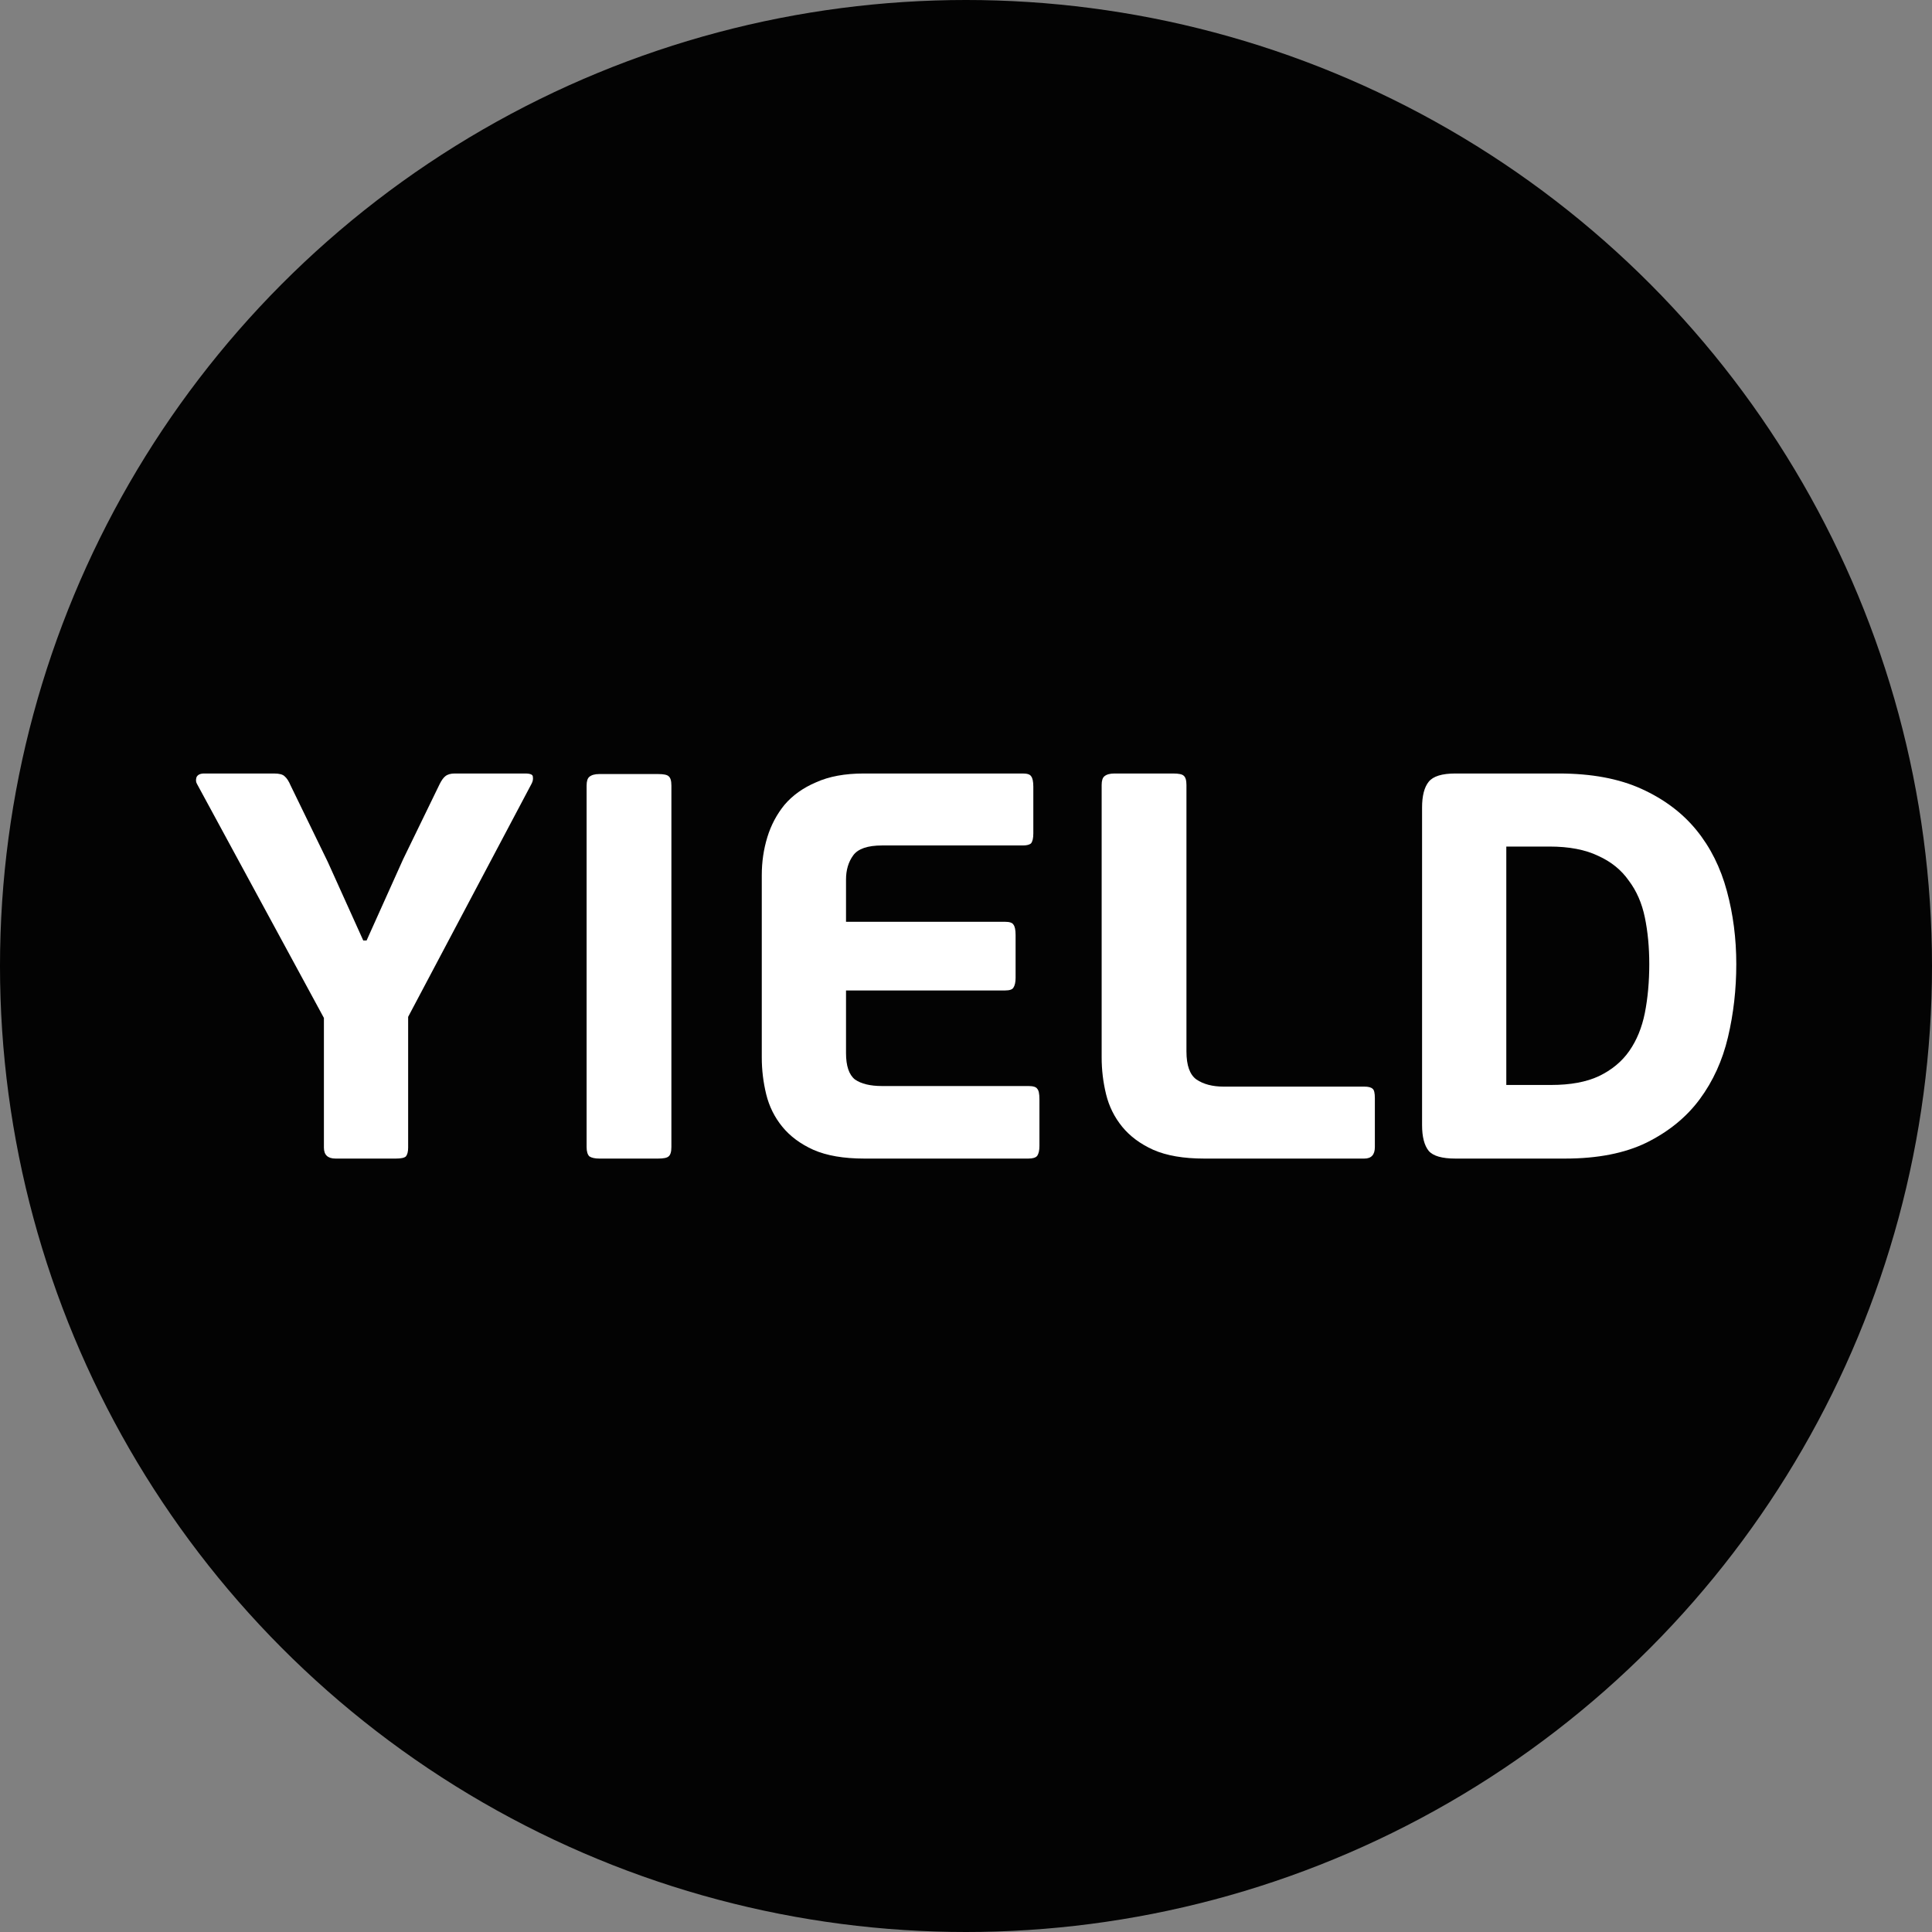
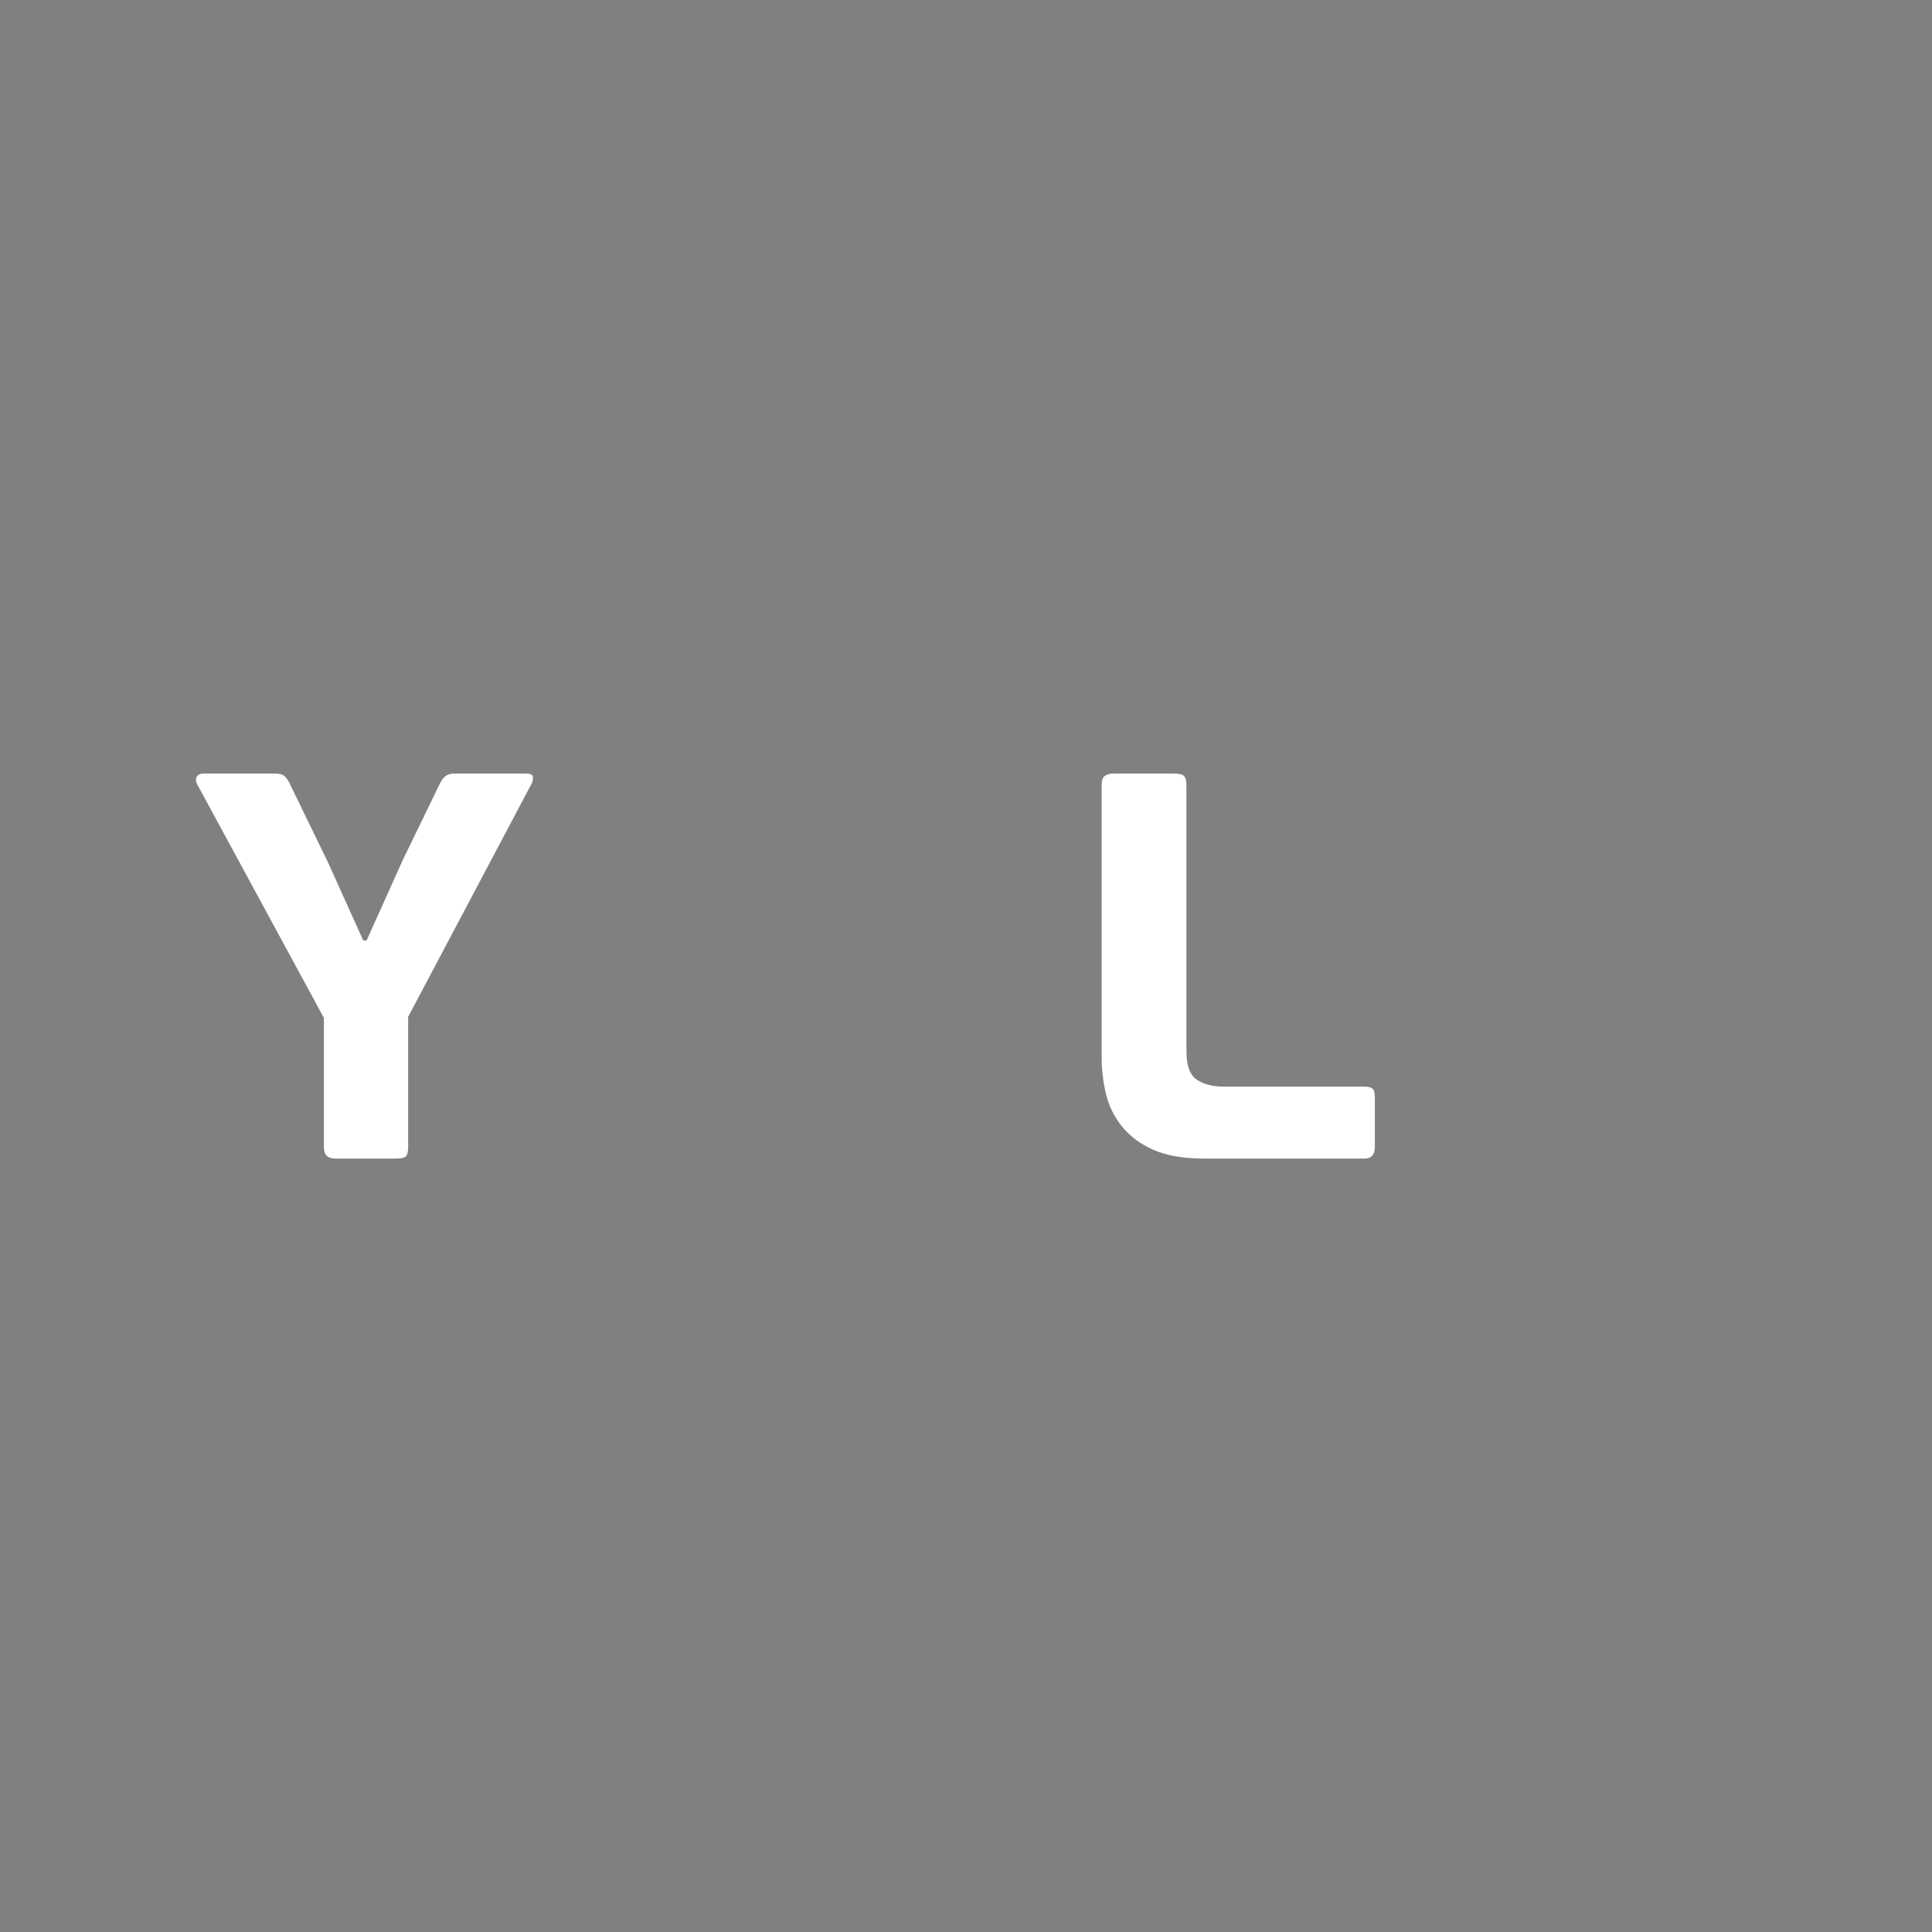
<svg xmlns="http://www.w3.org/2000/svg" xmlns:ns1="http://www.inkscape.org/namespaces/inkscape" xmlns:ns2="http://sodipodi.sourceforge.net/DTD/sodipodi-0.dtd" ns1:version="1.0 (4035a4f, 2020-05-01)" ns2:docname="Yield-Protocol-Coin-Icon.svg" id="svg843" version="1.1" fill="none" viewBox="0 0 256 256" height="256" width="256">
  <rect x="0" y="0" width="256" height="256" fill="#808080" stroke="none" />
  <defs id="defs847" />
  <ns2:namedview ns1:current-layer="svg843" ns1:cy="134.13587" ns1:cx="132.11687" ns1:zoom="1.7028007" showgrid="false" id="namedview845" ns1:window-height="480" ns1:window-width="640" ns1:pageshadow="2" ns1:pageopacity="0" guidetolerance="10" gridtolerance="10" objecttolerance="10" borderopacity="1" bordercolor="#666666" pagecolor="#ffffff" />
-   <circle r="128" cy="128" cx="128" id="path890" style="opacity:0.98;fill:#000000;fill-rule:evenodd;stroke:none;stroke-width:9.005" />
  <g transform="matrix(2.126,0,0,2.126,25.971,102.493)" ns1:export-ydpi="1000" ns1:export-xdpi="1000" id="g856">
    <path d="M 10.632,10.408 12.911,5.341 15.191,0.65 C 15.306,0.422 15.421,0.262 15.537,0.171 15.675,0.057 15.87,0 16.124,0 h 4.387 c 0.322,0 0.484,0.068 0.484,0.205 0.023,0.137 0,0.274 -0.069,0.411 L 13.222,15.167 v 8.148 c 0,0.251 -0.046,0.434 -0.138,0.548 C 12.992,23.954 12.785,24 12.462,24 H 8.697 C 8.214,24 7.972,23.772 7.972,23.315 V 15.235 L 0.062,0.65 C -0.007,0.536 -0.018,0.399 0.028,0.24 0.097,0.08 0.258,0 0.511,0 H 4.863 C 5.186,0 5.405,0.057 5.52,0.171 5.658,0.285 5.784,0.479 5.9,0.753 L 8.214,5.512 10.425,10.408 Z" fill="#ffffff" id="path833" />
-     <path d="m 29.629,23.281 c 0,0.297 -0.058,0.491 -0.173,0.582 C 29.364,23.954 29.146,24 28.8,24 H 25.139 C 24.863,24 24.655,23.954 24.517,23.863 24.402,23.749 24.345,23.555 24.345,23.281 V 0.753 c 0,-0.274 0.058,-0.456 0.173,-0.548 0.138,-0.114 0.345,-0.171 0.622,-0.171 h 3.661 c 0.345,0 0.564,0.046 0.656,0.137 0.115,0.091 0.173,0.285 0.173,0.582 z" fill="#ffffff" id="path835" />
-     <path d="m 52.568,23.213 c 0,0.274 -0.046,0.479 -0.138,0.616 C 52.338,23.943 52.154,24 51.877,24 H 41.653 C 40.364,24 39.304,23.817 38.475,23.452 37.669,23.087 37.025,22.608 36.541,22.014 36.057,21.421 35.724,20.747 35.539,19.994 35.355,19.241 35.263,18.477 35.263,17.7 V 6.334 c 0,-0.822 0.115,-1.609 0.345,-2.362 C 35.839,3.218 36.196,2.545 36.679,1.952 37.186,1.358 37.842,0.89 38.648,0.548 39.454,0.183 40.444,0 41.618,0 h 9.913 c 0.276,0 0.449,0.057 0.518,0.171 0.092,0.114 0.138,0.331 0.138,0.65 V 3.732 c 0,0.297 -0.046,0.502 -0.138,0.616 -0.092,0.091 -0.265,0.137 -0.518,0.137 h -8.773 c -0.898,0 -1.497,0.205 -1.796,0.616 -0.299,0.411 -0.449,0.913 -0.449,1.506 v 2.636 h 9.913 c 0.276,0 0.449,0.057 0.518,0.171 0.092,0.114 0.138,0.331 0.138,0.65 v 2.671 c 0,0.274 -0.046,0.479 -0.138,0.616 -0.069,0.114 -0.242,0.171 -0.518,0.171 h -9.913 v 3.903 c 0,0.799 0.184,1.347 0.553,1.643 0.392,0.274 0.956,0.411 1.692,0.411 h 9.119 c 0.299,0 0.484,0.057 0.553,0.171 0.092,0.091 0.138,0.308 0.138,0.65 z" fill="#ffffff" id="path837" />
    <path d="m 62.836,24 c -1.29,0 -2.349,-0.183 -3.178,-0.548 -0.806,-0.365 -1.451,-0.845 -1.934,-1.438 -0.484,-0.594 -0.818,-1.267 -1.002,-2.02 -0.184,-0.753 -0.276,-1.518 -0.276,-2.294 V 0.719 c 0,-0.274 0.058,-0.456 0.173,-0.548 C 56.757,0.057 56.964,0 57.241,0 h 3.661 c 0.345,0 0.564,0.046 0.656,0.137 0.115,0.091 0.173,0.285 0.173,0.582 V 17.324 c 0,0.867 0.207,1.449 0.622,1.746 0.438,0.297 1.002,0.445 1.692,0.445 h 8.773 c 0.253,0 0.426,0.046 0.518,0.137 0.092,0.069 0.138,0.263 0.138,0.582 v 3.047 c 0,0.479 -0.219,0.719 -0.656,0.719 z" fill="#ffffff" id="path839" />
-     <path d="m 78.488,24 c -0.829,0 -1.382,-0.16 -1.658,-0.479 -0.276,-0.342 -0.414,-0.879 -0.414,-1.609 V 2.123 c 0,-0.73 0.138,-1.267 0.414,-1.609 C 77.106,0.171 77.659,0 78.488,0 h 6.459 c 2.026,0 3.742,0.32 5.147,0.959 1.405,0.639 2.545,1.495 3.42,2.568 0.875,1.073 1.508,2.34 1.9,3.8 C 95.804,8.765 96,10.283 96,11.88 c 0,1.575 -0.173,3.093 -0.518,4.553 -0.345,1.461 -0.933,2.75 -1.762,3.869 -0.829,1.118 -1.934,2.02 -3.316,2.705 C 89.046,23.669 87.353,24 85.327,24 Z M 90.577,11.88 c 0,-1.05 -0.092,-2.02 -0.276,-2.91 C 90.117,8.08 89.783,7.315 89.299,6.676 88.838,6.014 88.205,5.501 87.399,5.136 86.593,4.747 85.58,4.553 84.36,4.553 h -2.694 v 14.859 h 2.798 c 1.197,0 2.188,-0.183 2.97,-0.548 0.806,-0.388 1.439,-0.913 1.9,-1.575 0.461,-0.662 0.783,-1.449 0.967,-2.362 0.184,-0.936 0.276,-1.952 0.276,-3.047 z" fill="#ffffff" id="path841" />
  </g>
</svg>